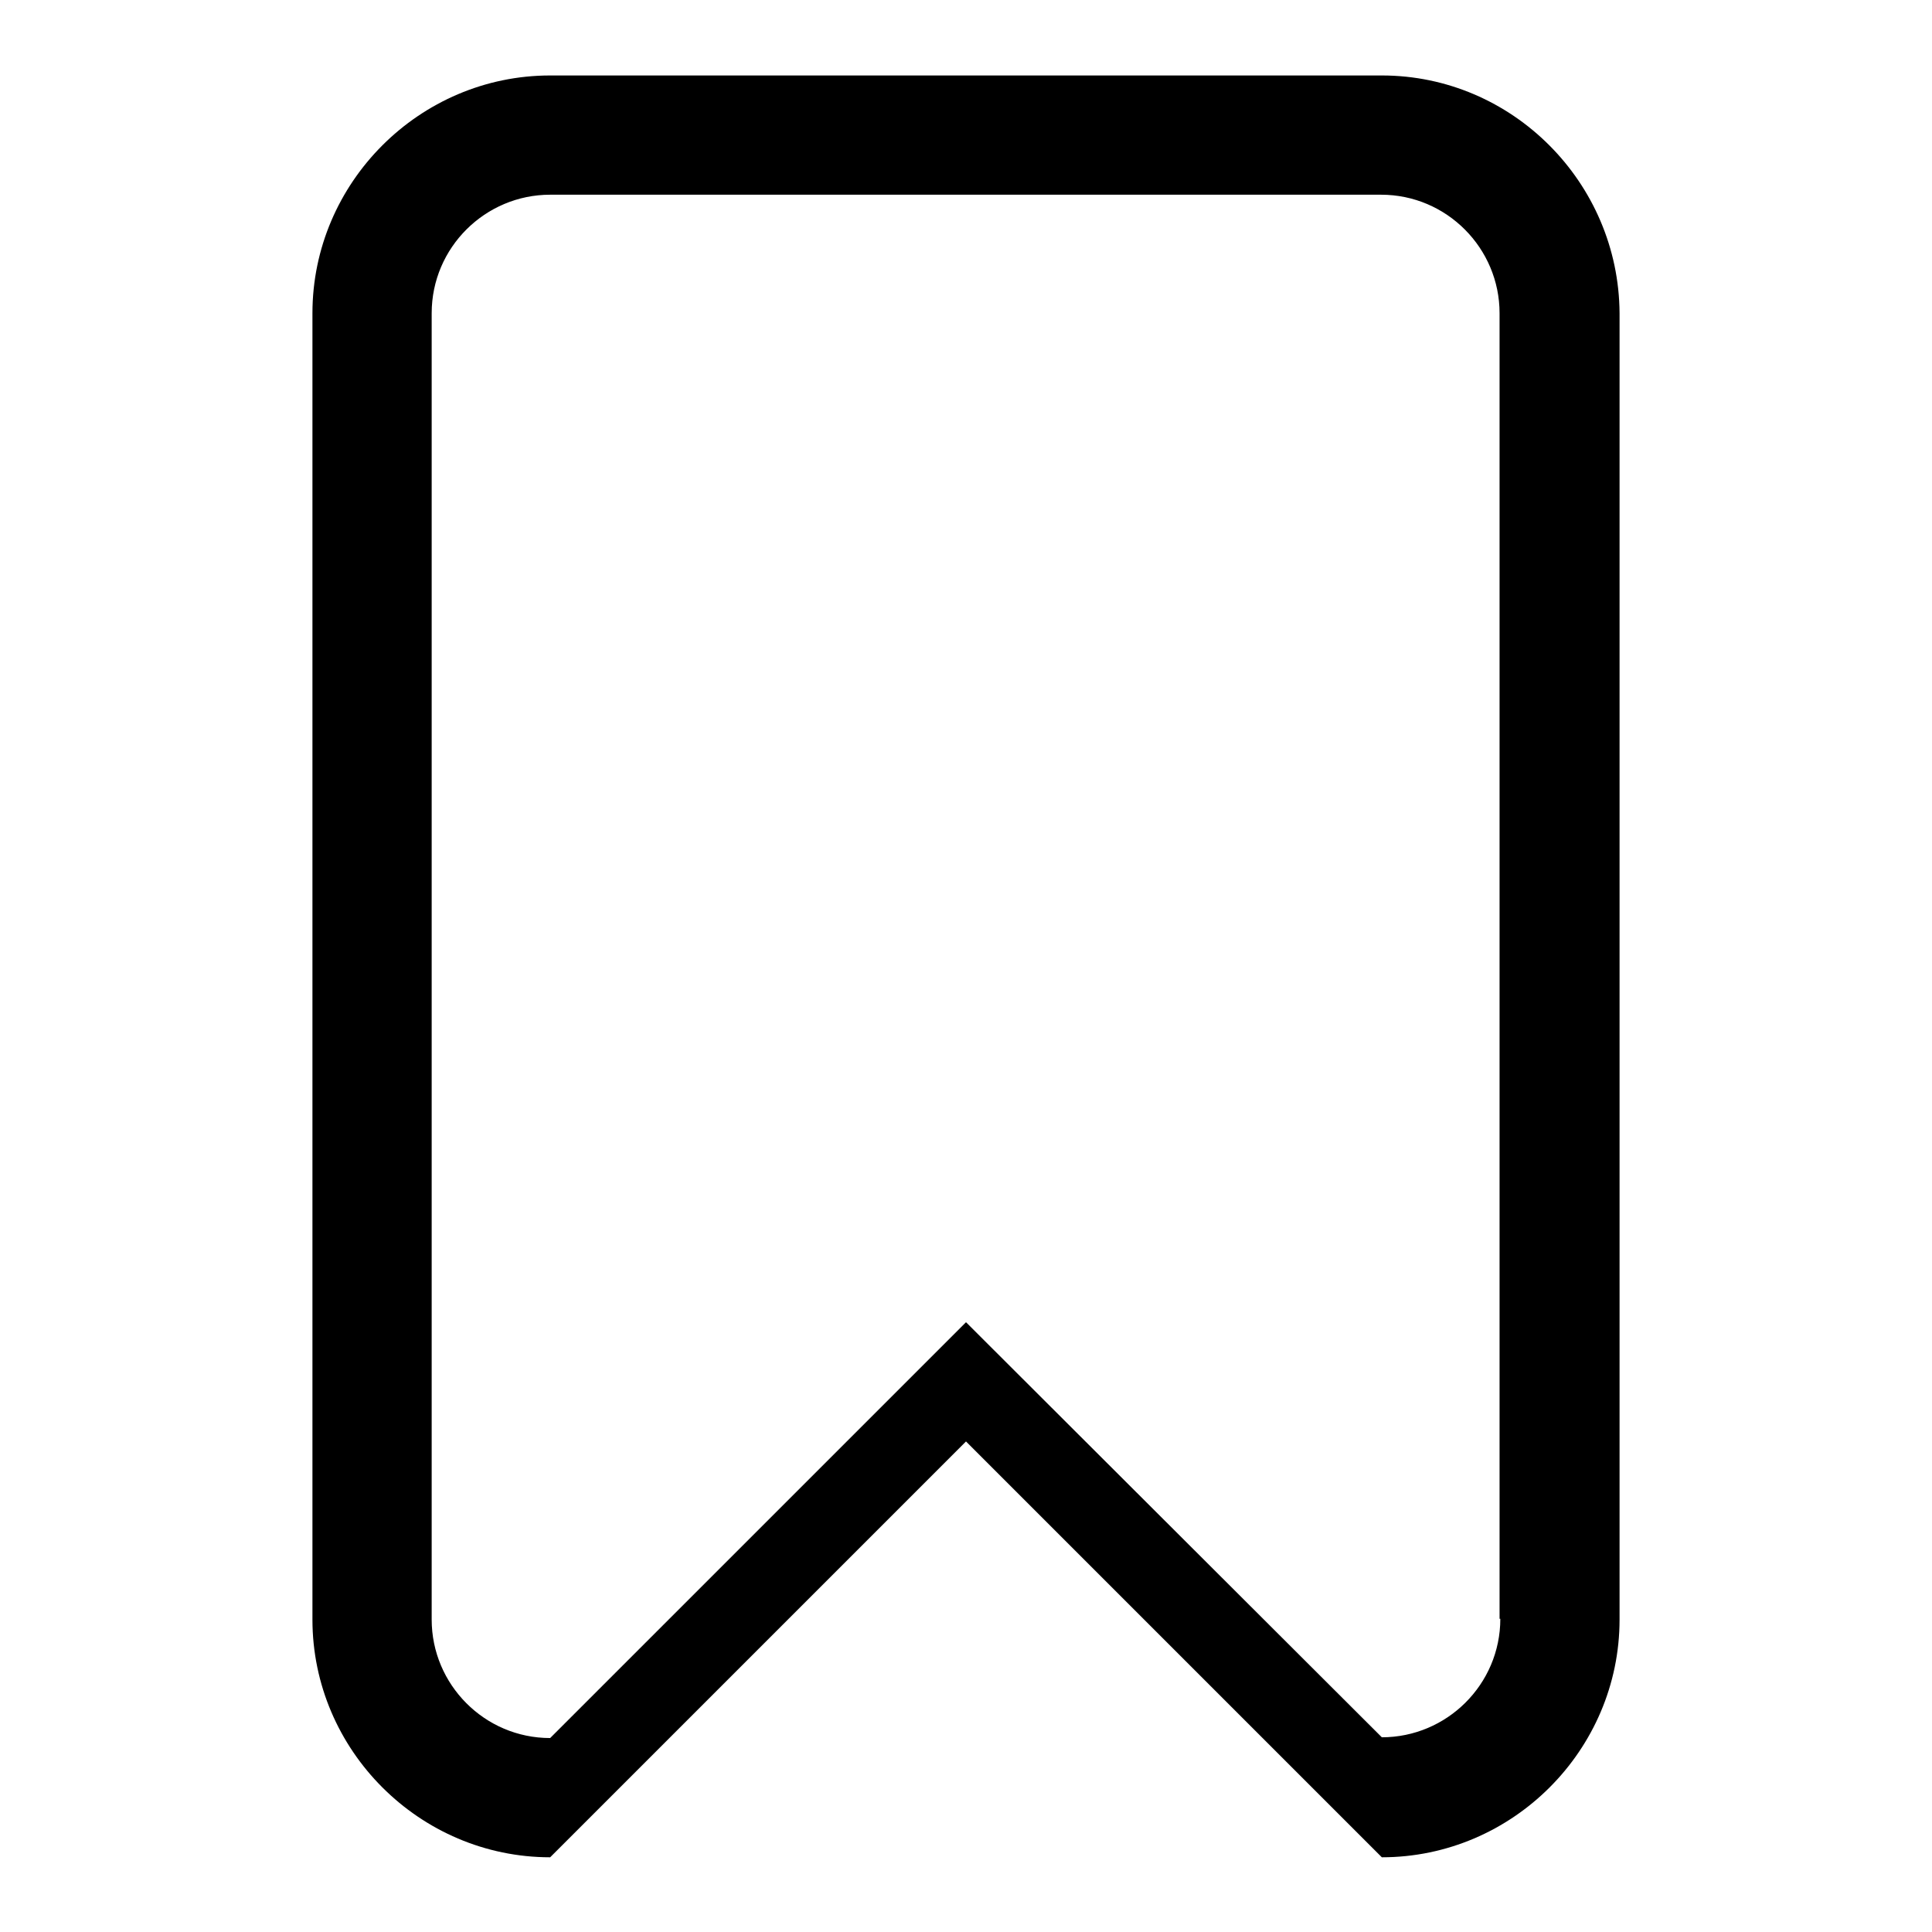
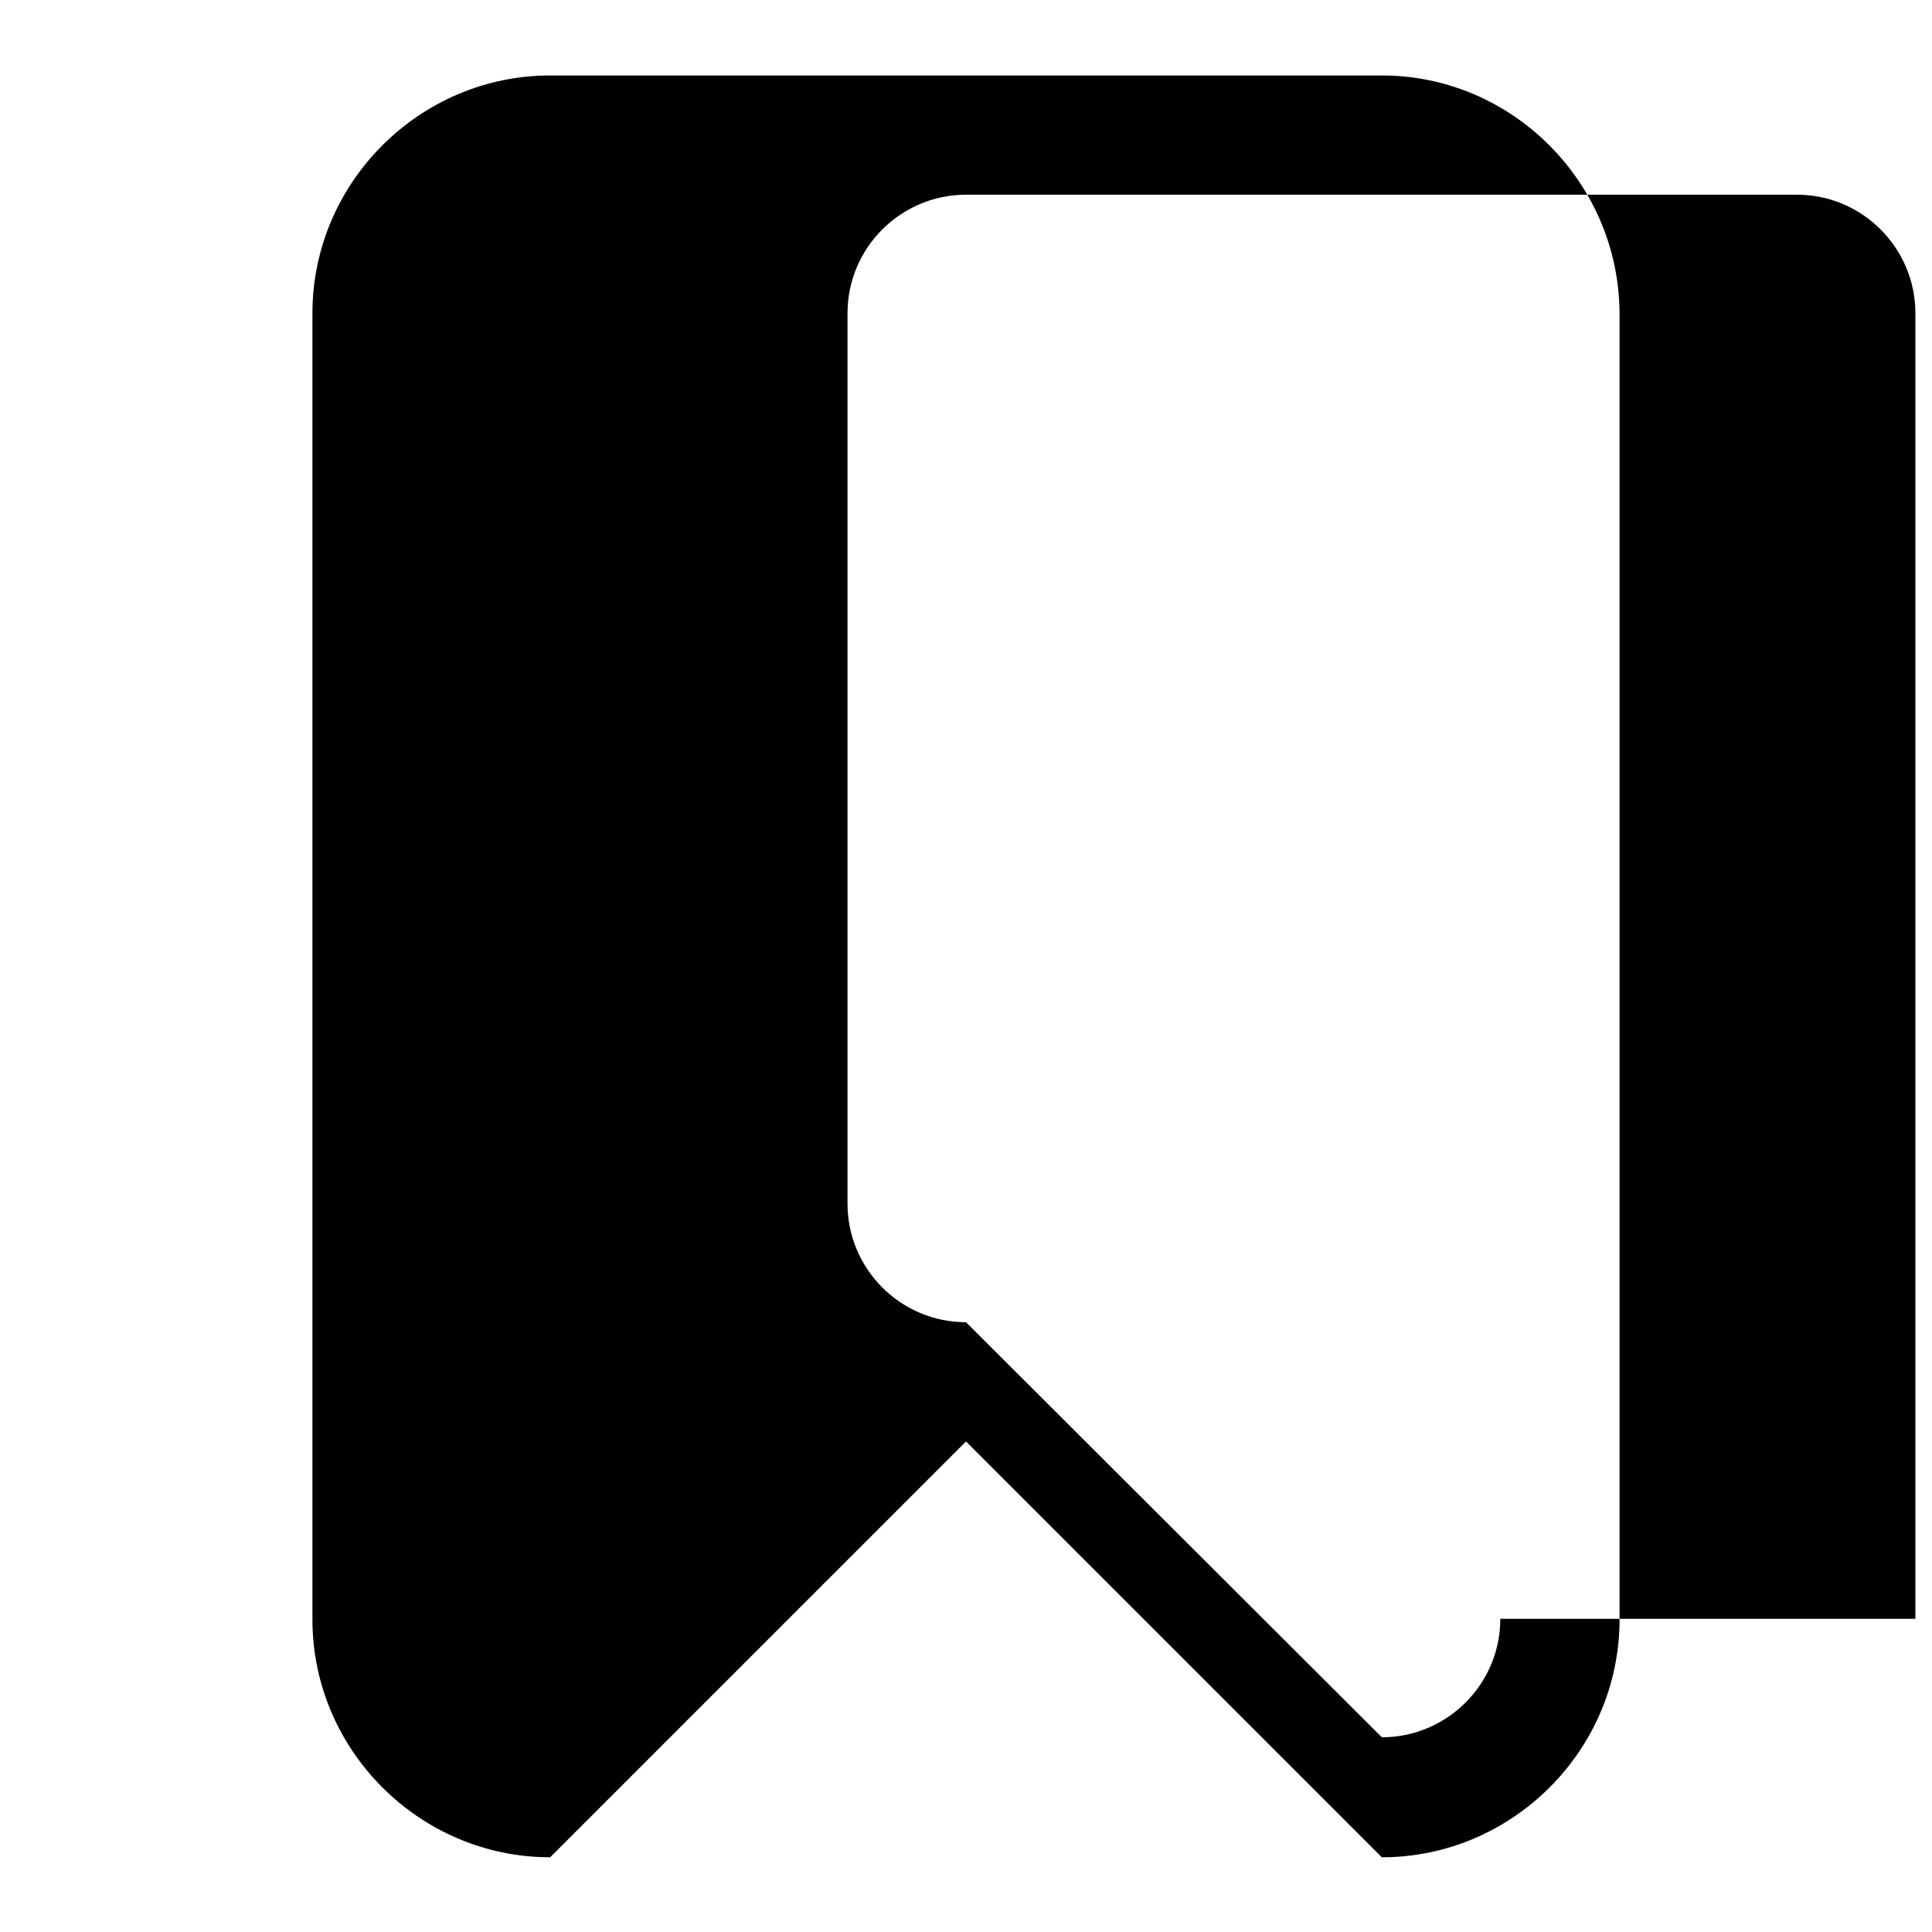
<svg xmlns="http://www.w3.org/2000/svg" version="1.1" x="0px" y="0px" viewBox="0 0 256 256" enable-background="new 0 0 256 256" xml:space="preserve">
  <g>
-     <path fill="#000000" d="M183.1,10H72.9c-17.3,0-31.5,14.2-31.5,31.5v173.1c0,17.3,14.2,31.5,31.5,31.5l55.1-55.1l55.1,55.1 c17.3,0,31.5-14.2,31.5-31.5V41.5C214.5,24.2,200.4,10,183.1,10z M198.8,214.5c0,8.7-7.1,15.7-15.7,15.7L128,175.2l-55.1,55.1 c-8.7,0-15.7-7.1-15.7-15.7V41.5c0-8.7,7.1-15.7,15.7-15.7h110.1c8.7,0,15.7,7.1,15.7,15.7V214.5z" />
+     <path fill="#000000" d="M183.1,10H72.9c-17.3,0-31.5,14.2-31.5,31.5v173.1c0,17.3,14.2,31.5,31.5,31.5l55.1-55.1l55.1,55.1 c17.3,0,31.5-14.2,31.5-31.5V41.5C214.5,24.2,200.4,10,183.1,10z M198.8,214.5c0,8.7-7.1,15.7-15.7,15.7L128,175.2c-8.7,0-15.7-7.1-15.7-15.7V41.5c0-8.7,7.1-15.7,15.7-15.7h110.1c8.7,0,15.7,7.1,15.7,15.7V214.5z" />
  </g>
</svg>